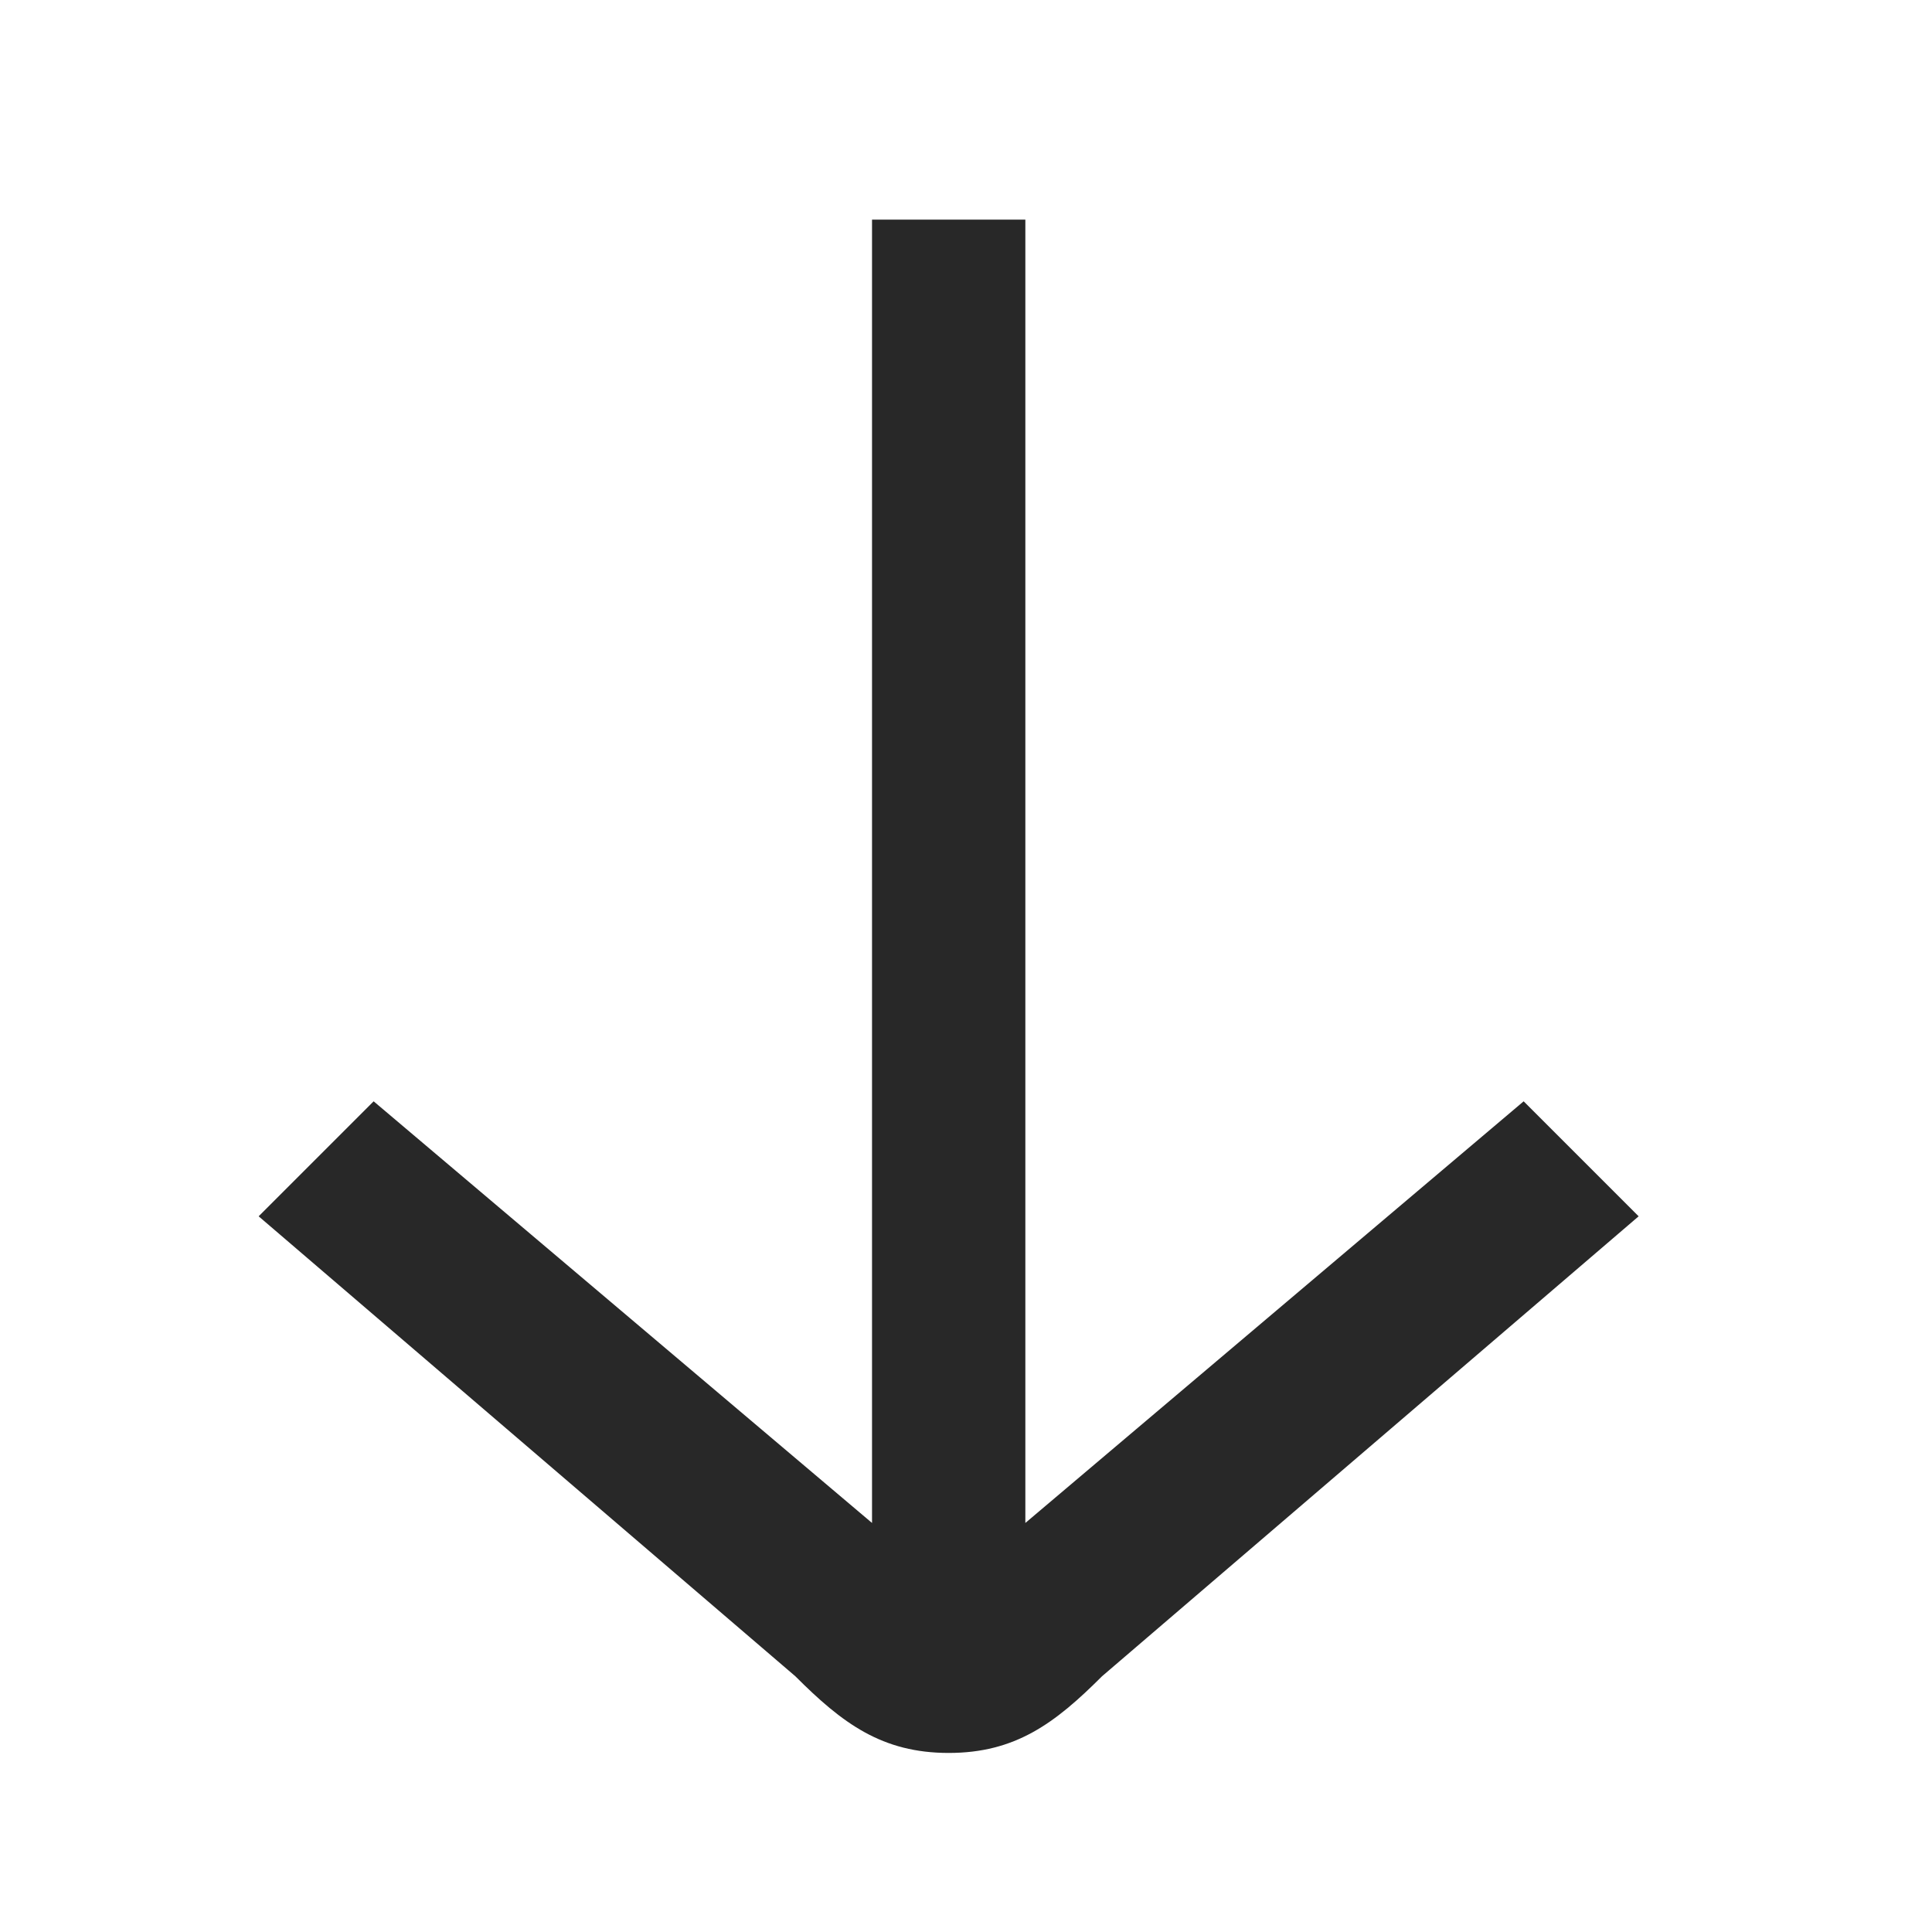
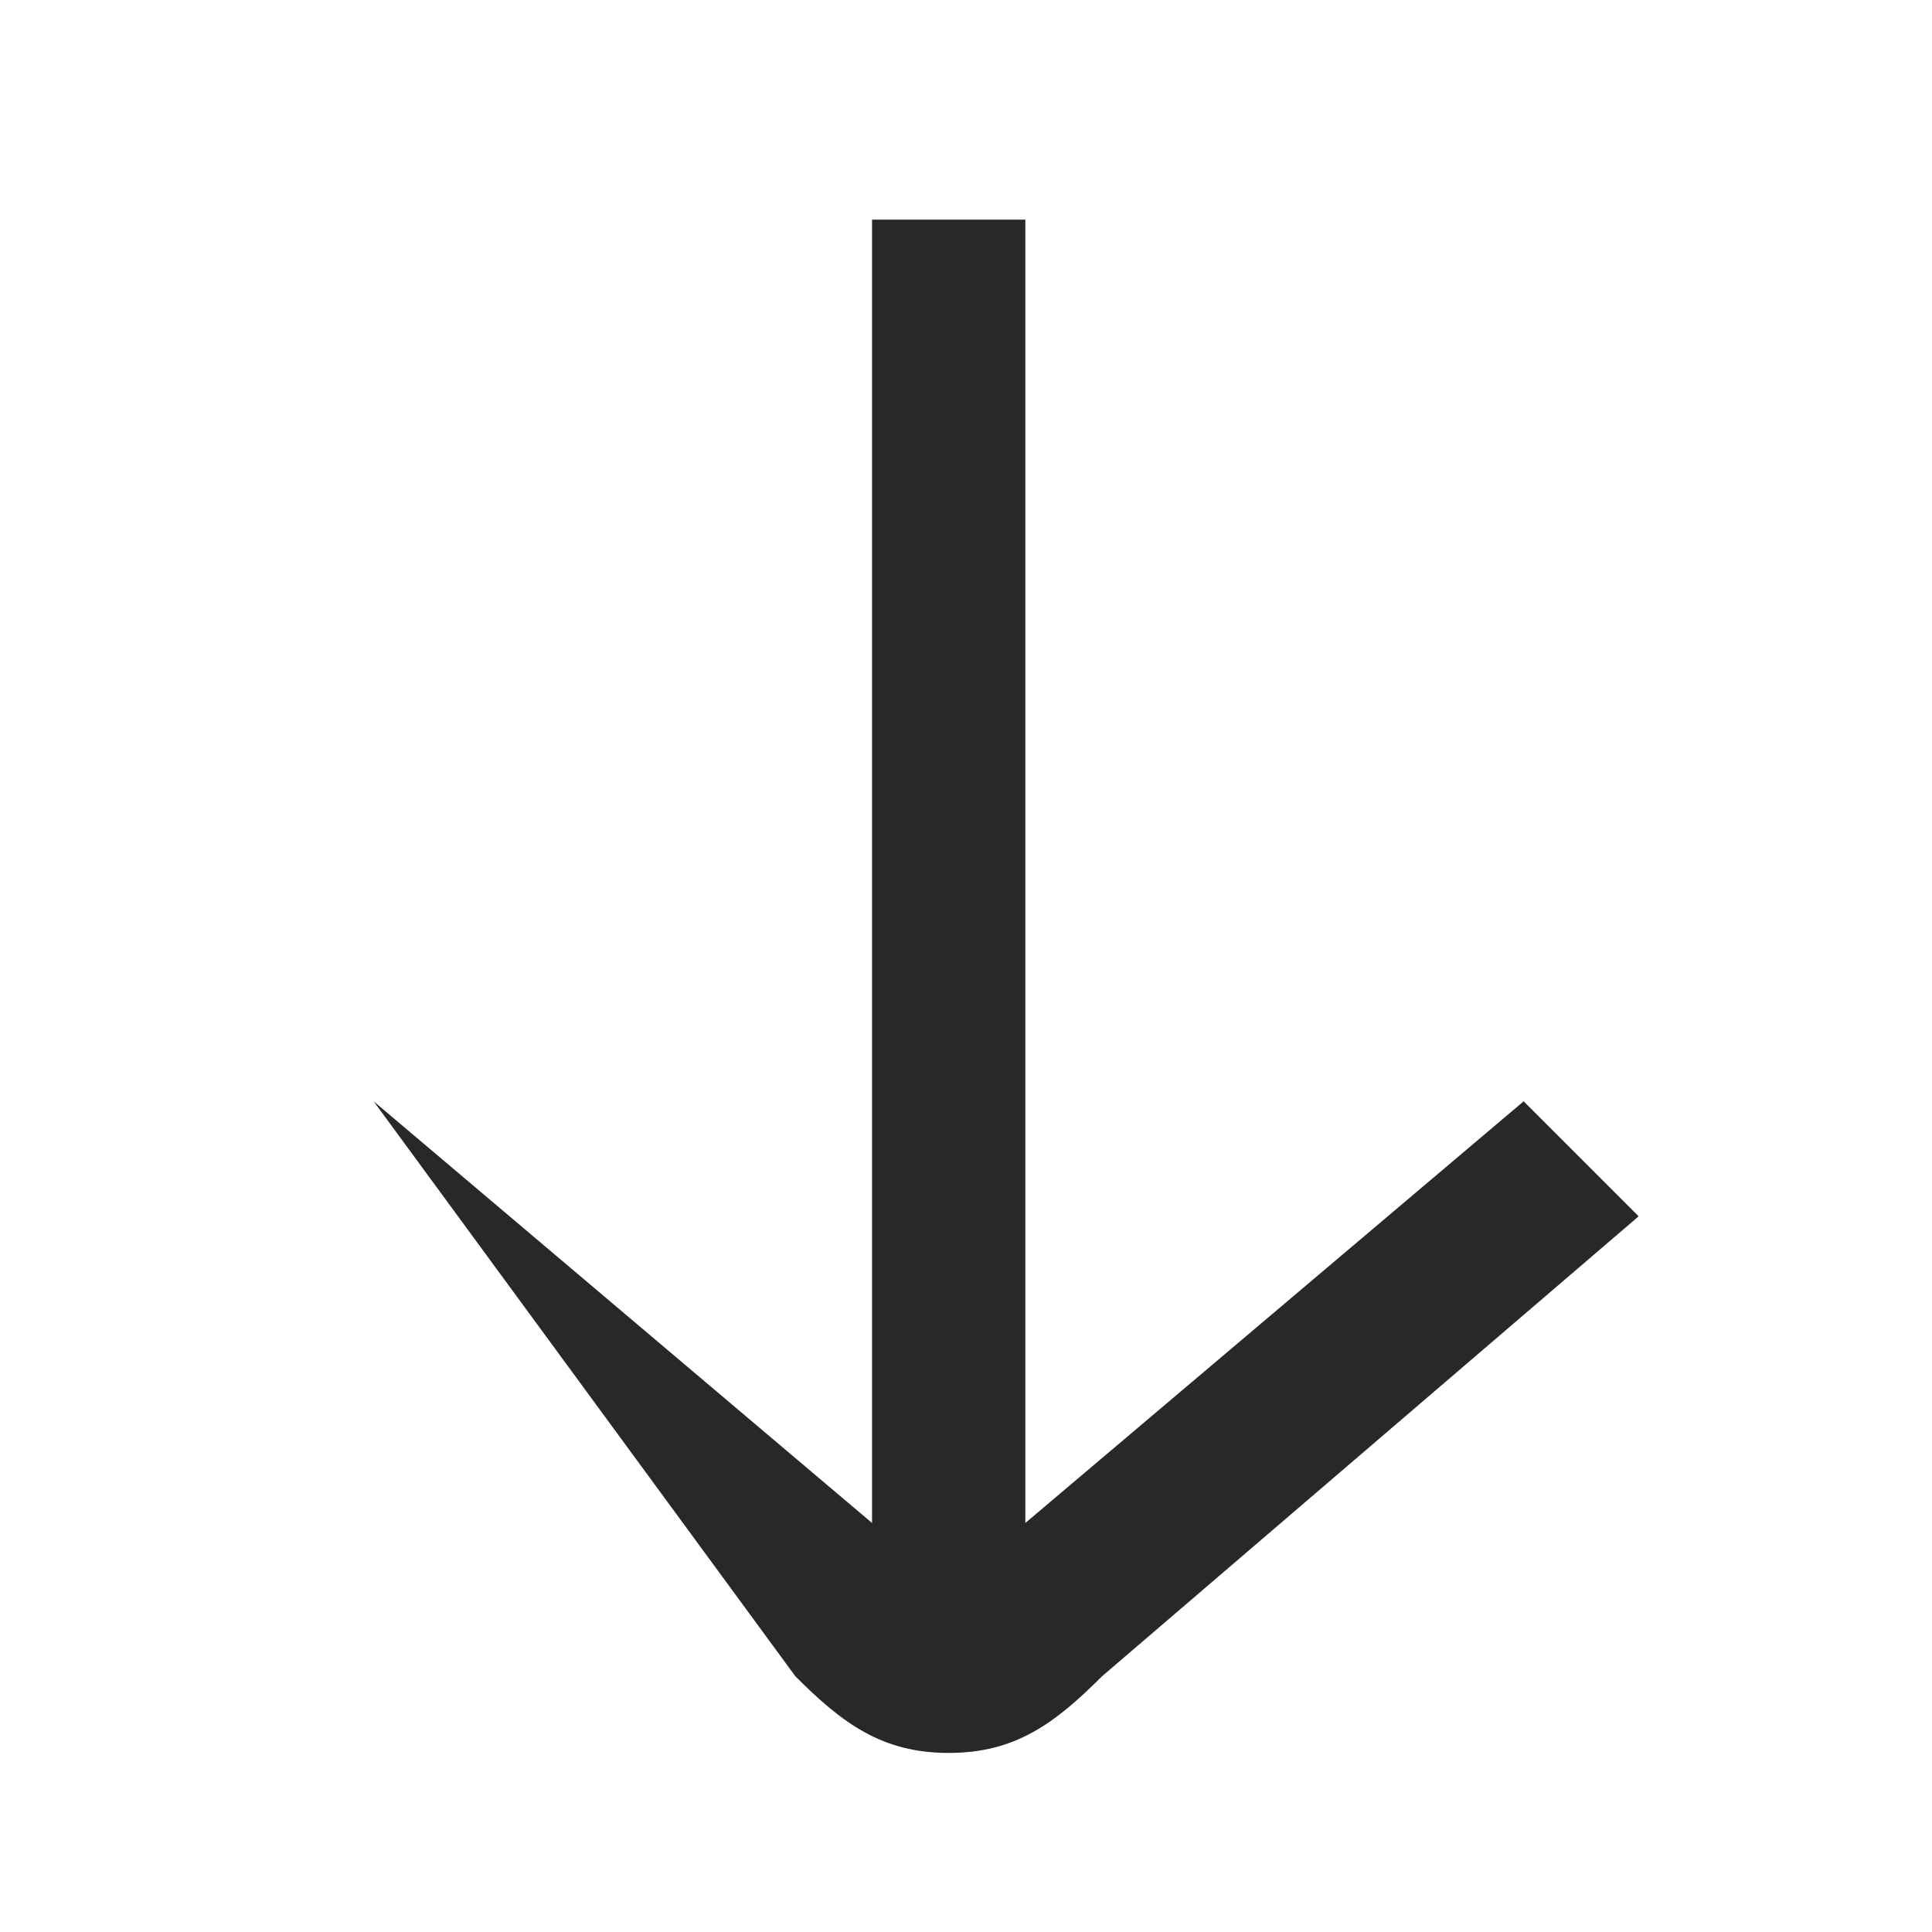
<svg xmlns="http://www.w3.org/2000/svg" width="25" height="25" viewBox="0 0 25 25" fill="none">
  <g id="fi-ss-arrow-small-down">
-     <path id="Vector" d="M19.716 14.251L13.268 19.707V2.842H11.284V19.707L4.835 14.251L3.347 15.739L10.292 21.691C10.901 22.301 11.414 22.683 12.276 22.683C13.138 22.683 13.65 22.301 14.26 21.691L21.204 15.739L19.716 14.251Z" fill="#282828" />
+     <path id="Vector" d="M19.716 14.251L13.268 19.707V2.842H11.284V19.707L4.835 14.251L10.292 21.691C10.901 22.301 11.414 22.683 12.276 22.683C13.138 22.683 13.65 22.301 14.26 21.691L21.204 15.739L19.716 14.251Z" fill="#282828" />
  </g>
</svg>